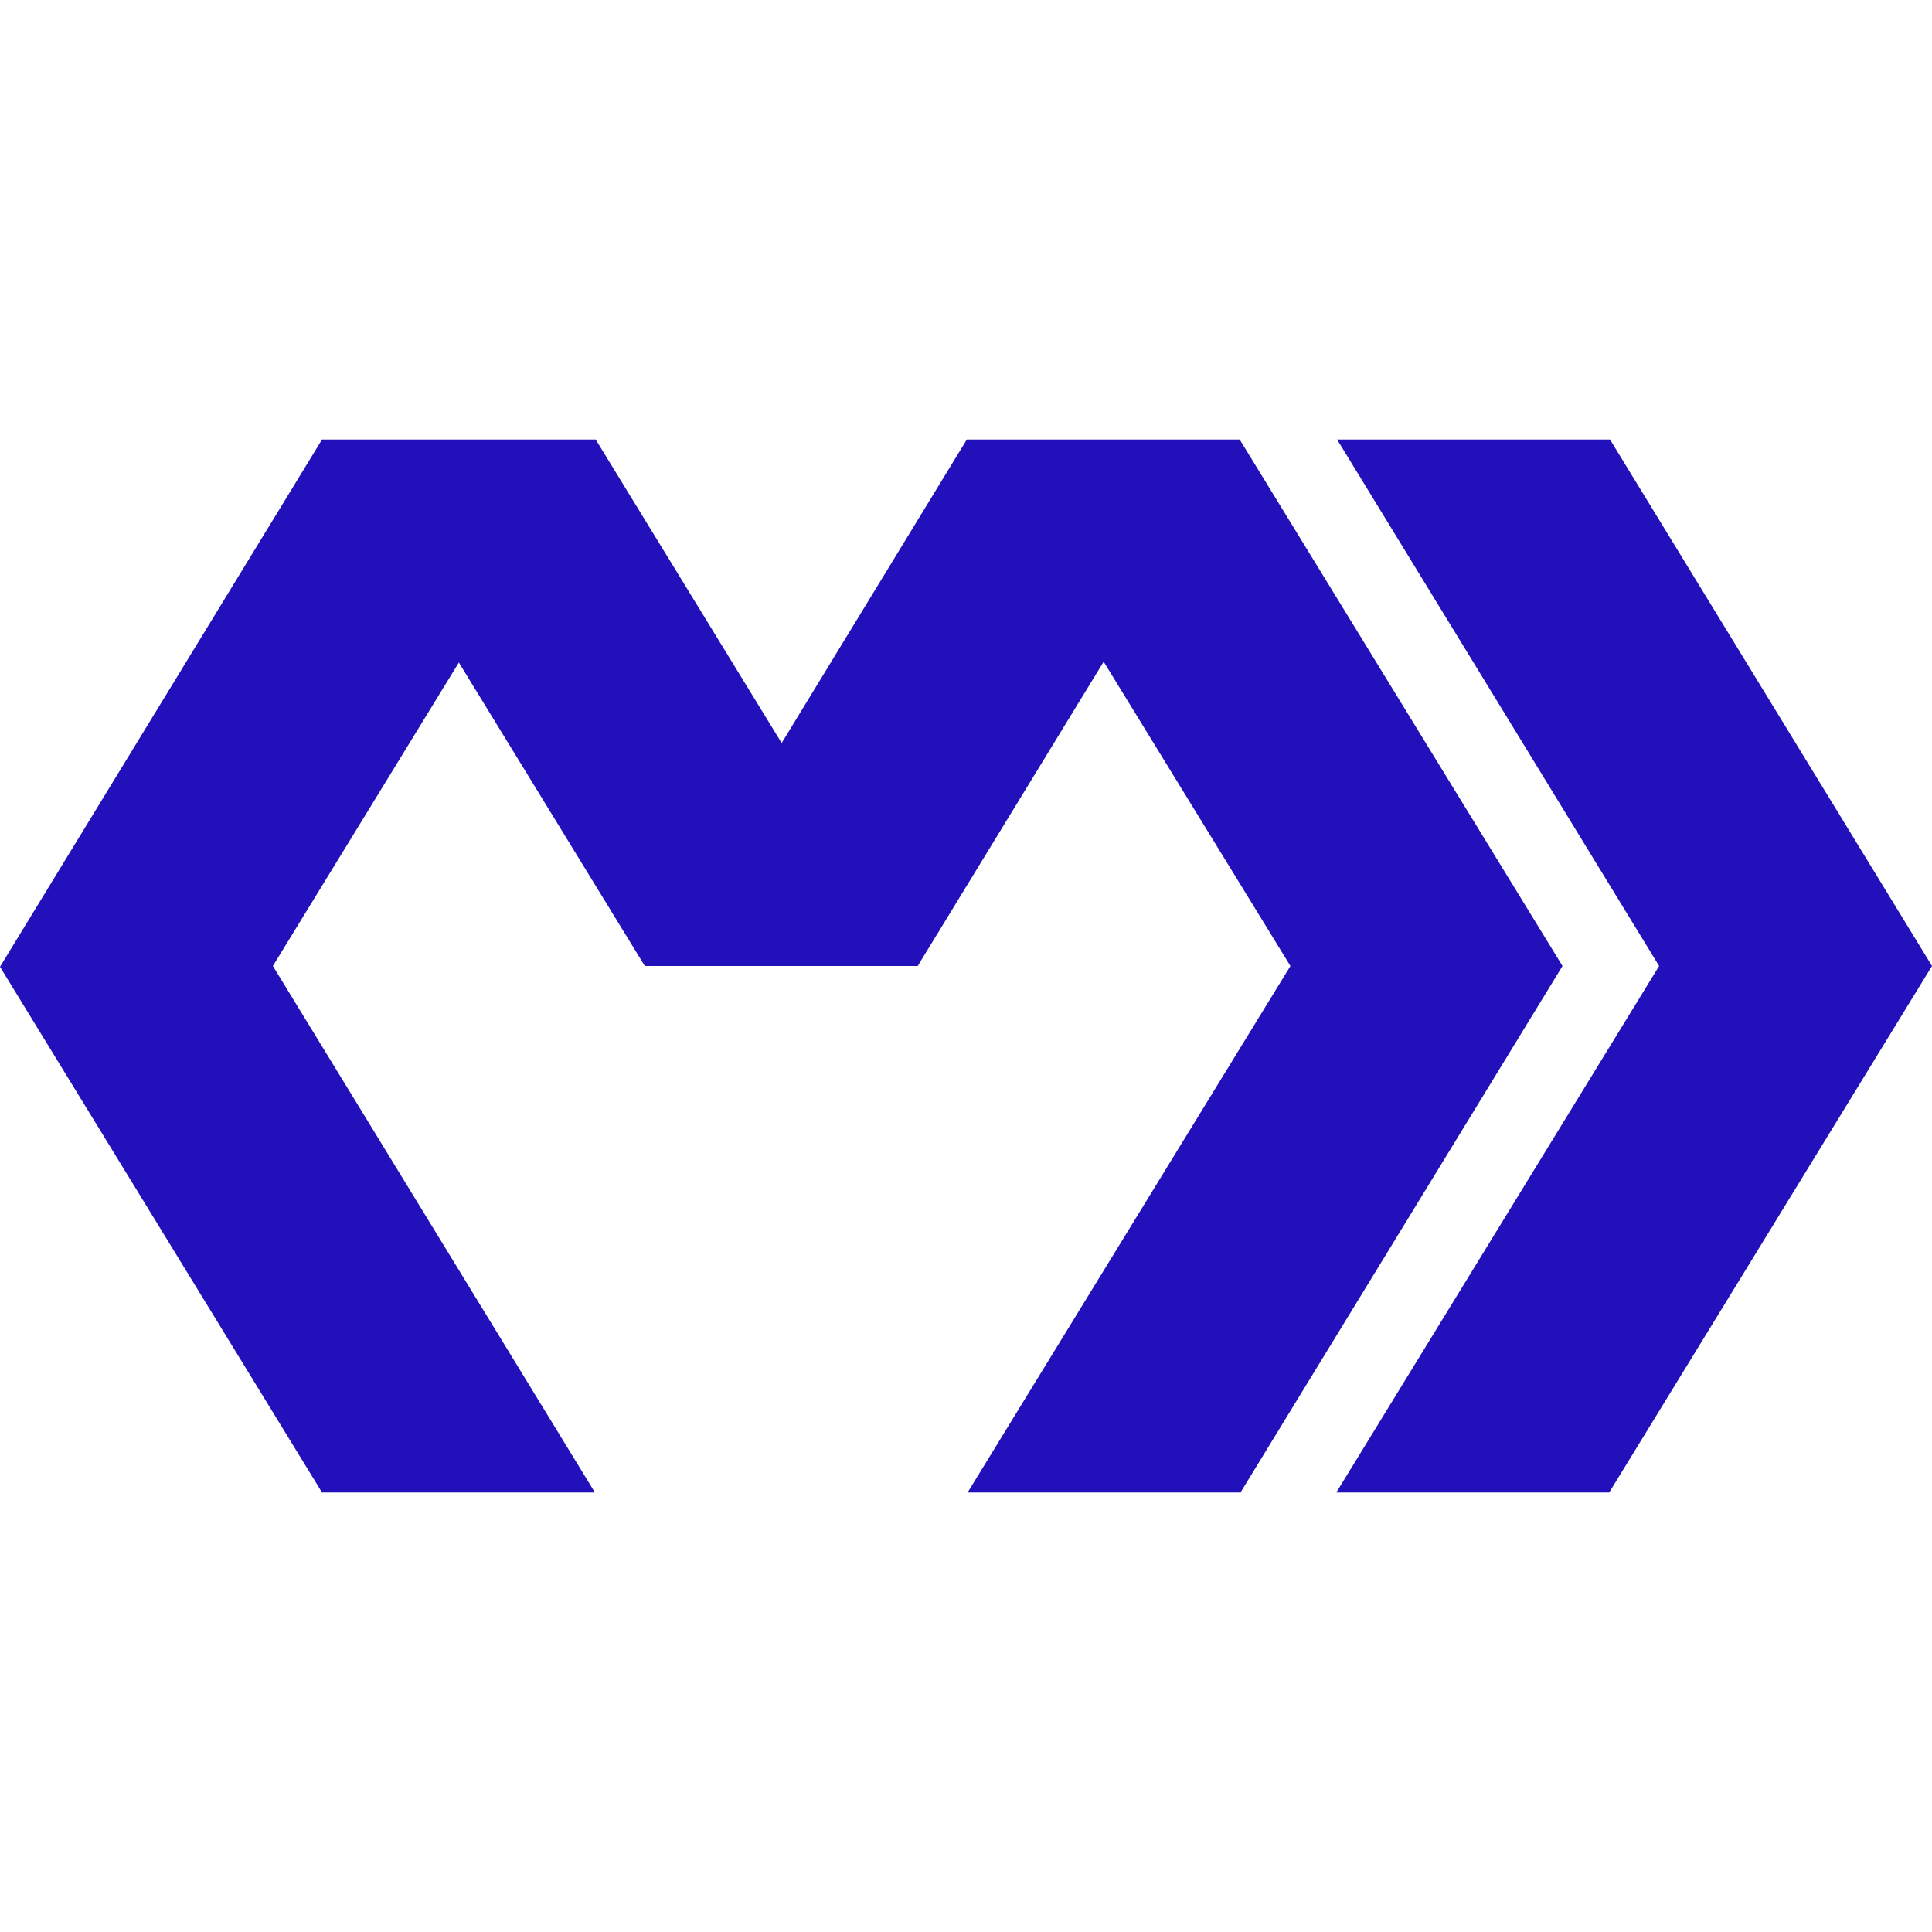
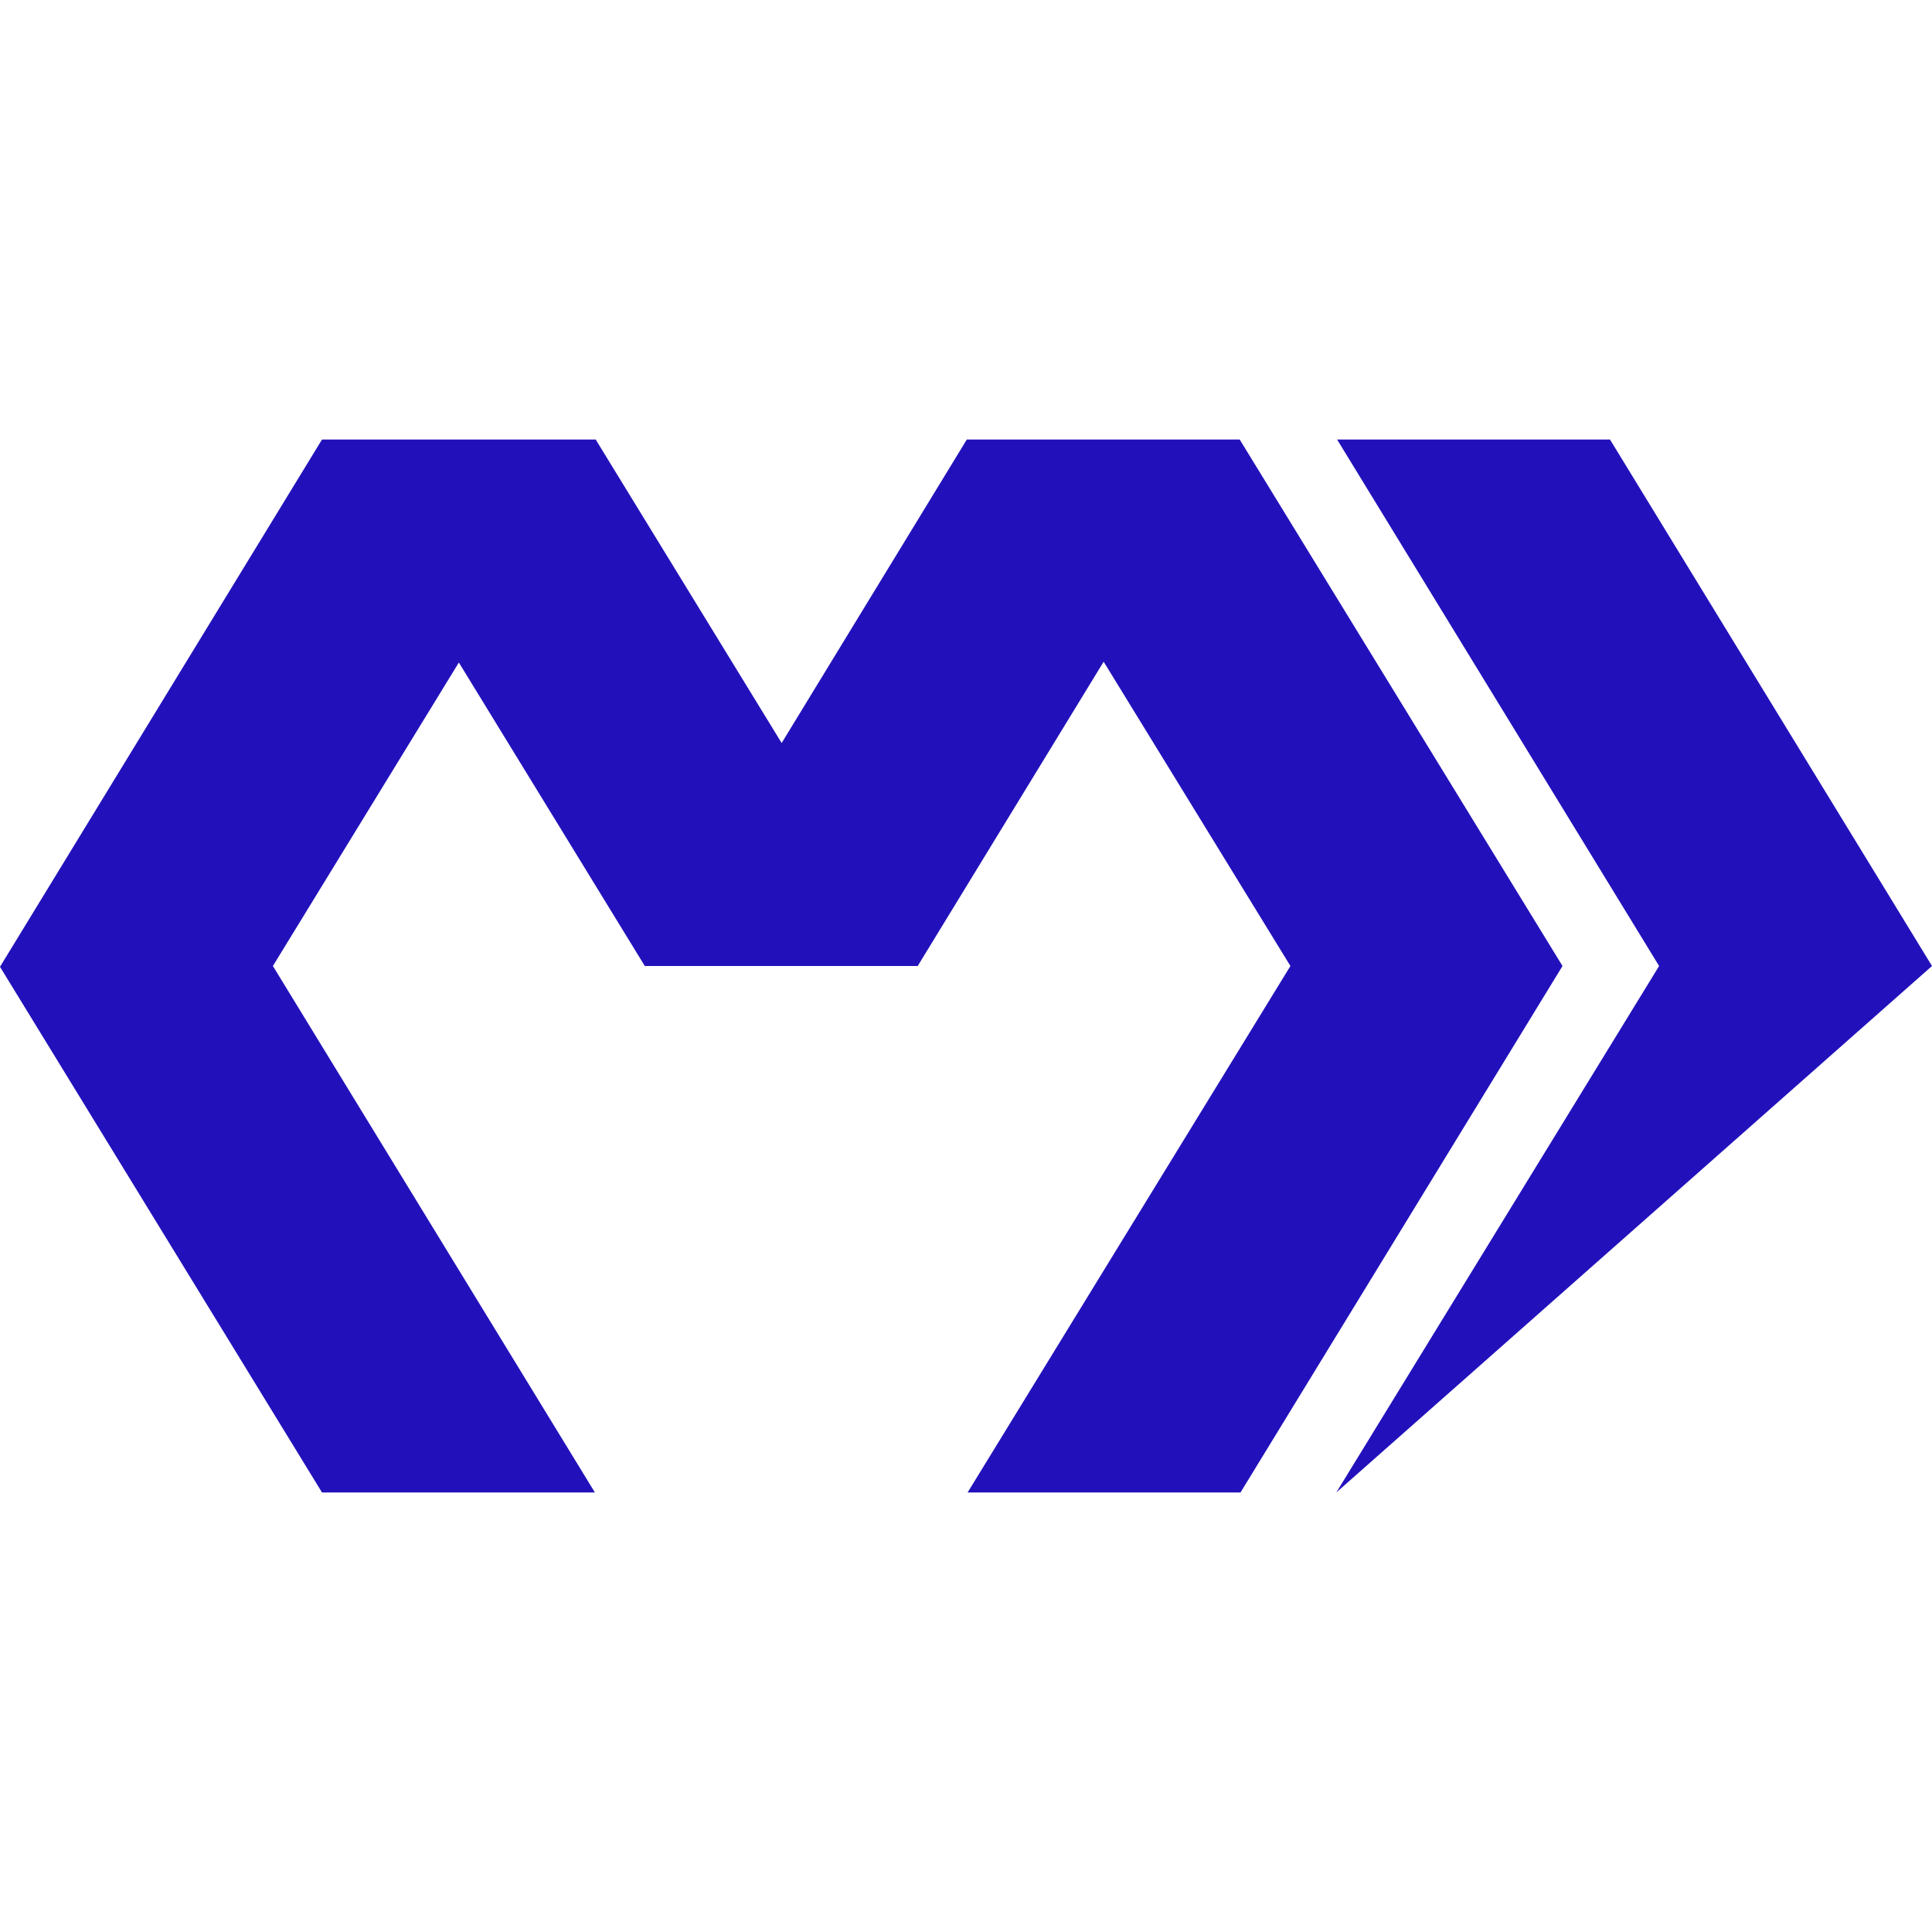
<svg xmlns="http://www.w3.org/2000/svg" role="img" width="32px" height="32px" viewBox="0 0 24 24">
  <title>Marko</title>
-   <path fill="#21bd6" d="M15.4 5.46h-3.39l-2.3 3.77L7.4 5.46H4l-4 6.55 4 6.53h3.39l-4-6.54L5.7 8.23 8.01 12h3.39l2.31-3.78L16.03 12l-4.01 6.54h3.39l4-6.54zm4.6 0h-3.39l4 6.54-4.01 6.54h3.39L24 12z" />
+   <path fill="#21bd6" d="M15.4 5.46h-3.39l-2.3 3.77L7.4 5.46H4l-4 6.55 4 6.53h3.39l-4-6.54L5.7 8.23 8.01 12h3.39l2.31-3.78L16.03 12l-4.01 6.54h3.39l4-6.54zm4.6 0h-3.39l4 6.54-4.01 6.54L24 12z" />
</svg>